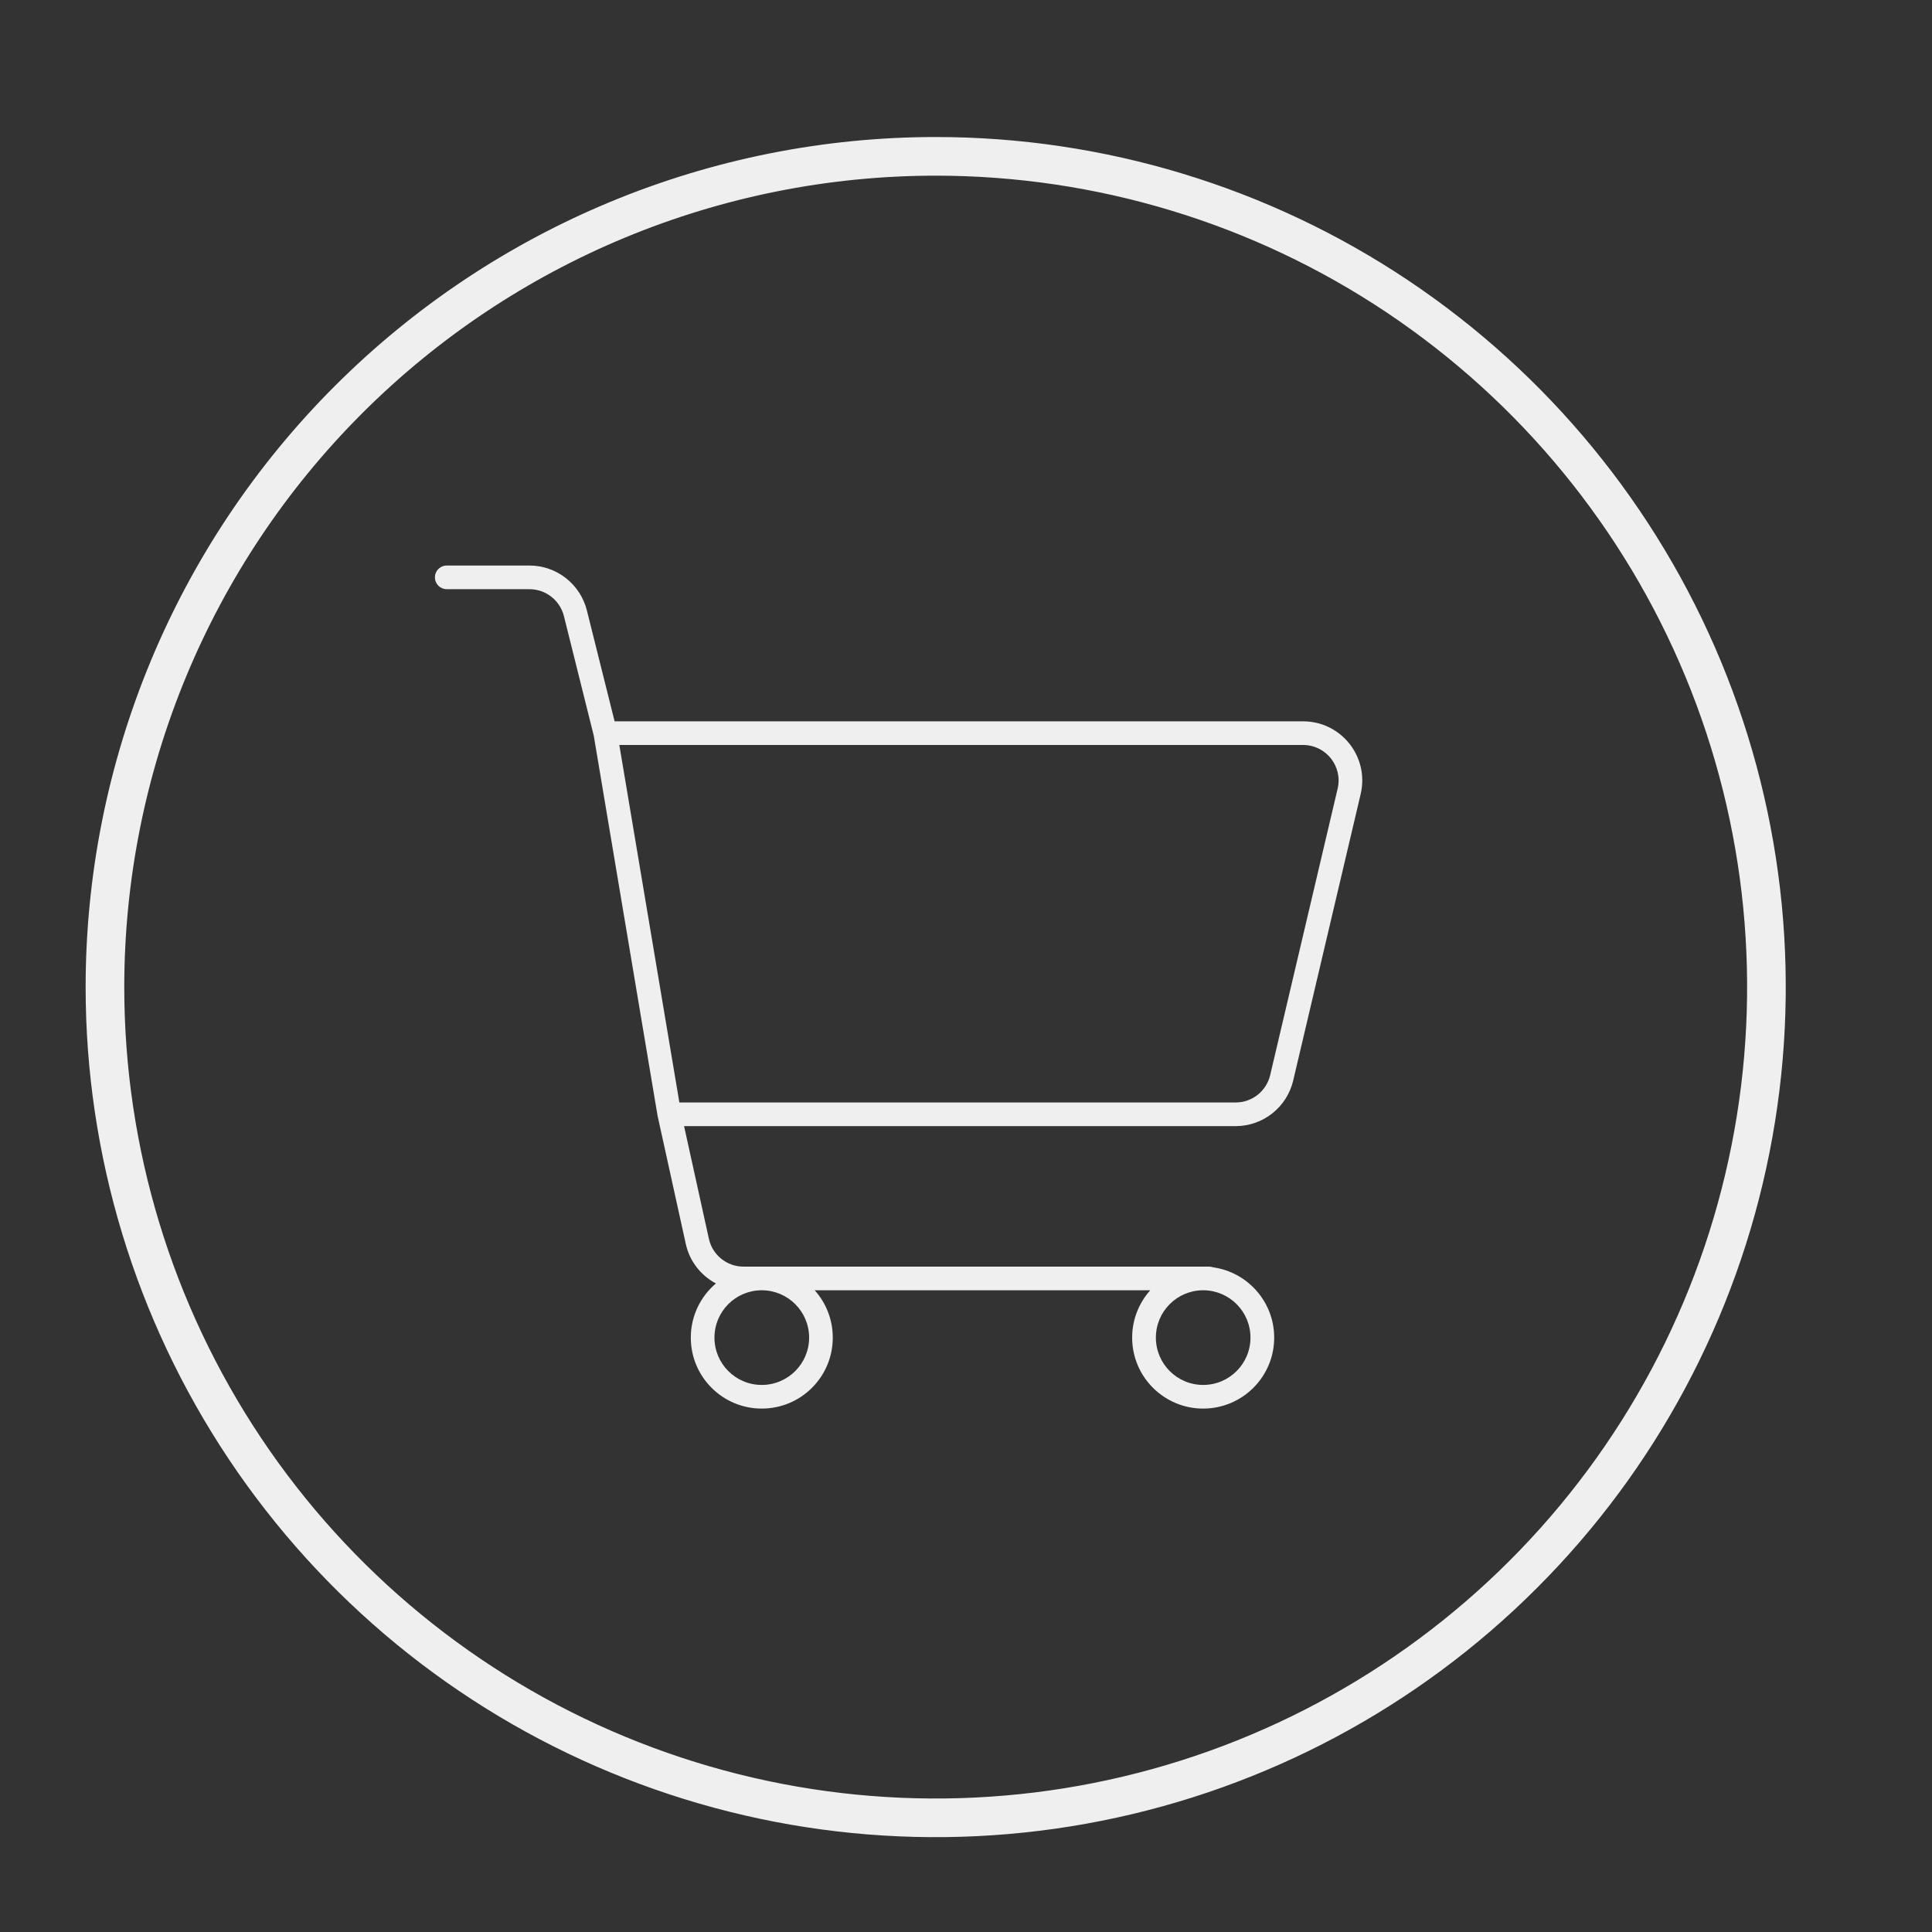
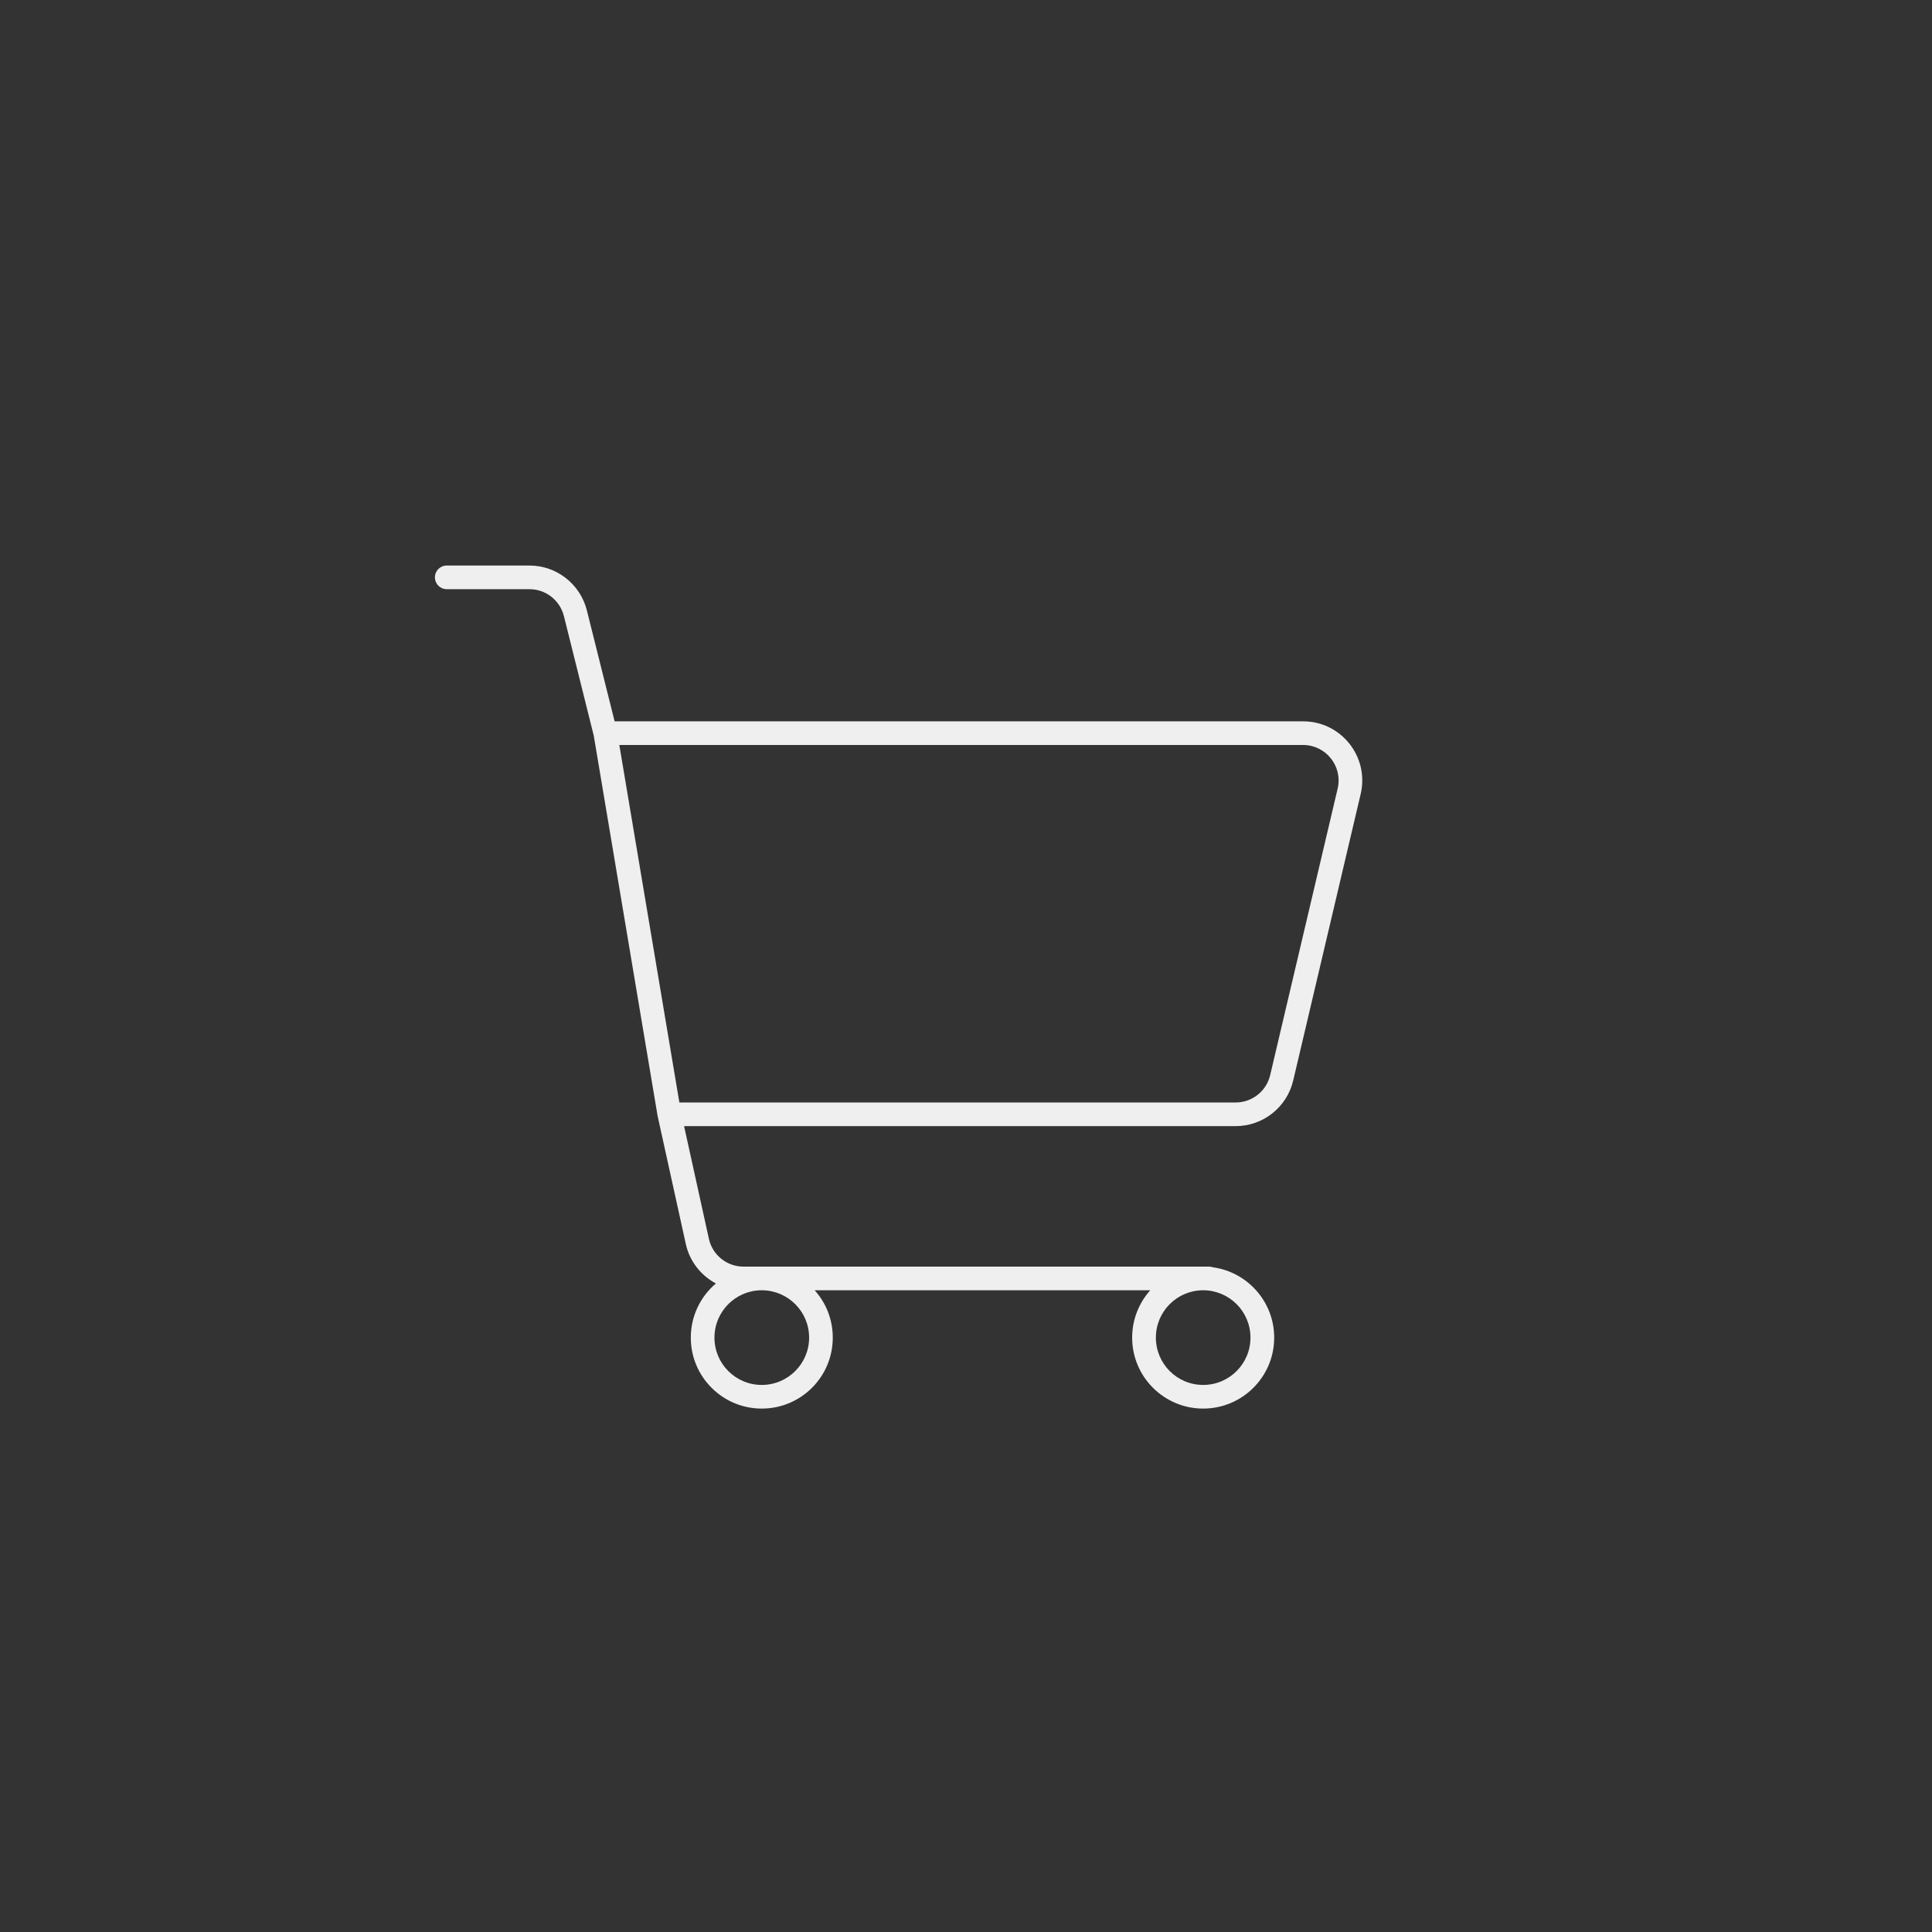
<svg xmlns="http://www.w3.org/2000/svg" width="25" height="25" viewBox="0 0 25 25" fill="none">
  <rect x="0" y="0" width="25" height="25" fill="#333333" stroke="none" />
-   <path d="M12.108 2.023C14.234 2.023 16.313 2.653 18.08 3.834C19.848 5.016 21.226 6.694 22.04 8.659C22.853 10.623 23.066 12.784 22.651 14.87C22.237 16.955 21.213 18.871 19.709 20.374C18.206 21.877 16.291 22.901 14.205 23.316C12.12 23.731 9.958 23.518 7.994 22.704C6.03 21.891 4.351 20.513 3.17 18.745C1.989 16.977 1.358 14.899 1.358 12.773C1.359 9.922 2.492 7.188 4.508 5.173C6.524 3.157 9.257 2.024 12.108 2.023V2.023Z" stroke="#EFEFEF" stroke-width="0.5" stroke-linecap="round" stroke-linejoin="round" />
  <path fill-rule="evenodd" clip-rule="evenodd" d="M5.781 7.318C5.696 7.318 5.628 7.386 5.628 7.471C5.628 7.556 5.696 7.624 5.781 7.624H6.851C7.062 7.624 7.245 7.767 7.297 7.972L7.683 9.518L8.51 14.444L8.512 14.452L8.874 16.096C8.923 16.321 9.07 16.505 9.264 16.608C9.065 16.776 8.939 17.028 8.939 17.309C8.939 17.816 9.35 18.227 9.857 18.227C10.365 18.227 10.776 17.816 10.776 17.309C10.776 17.073 10.688 16.859 10.542 16.696H14.884C14.739 16.859 14.65 17.073 14.65 17.309C14.65 17.816 15.062 18.227 15.569 18.227C16.076 18.227 16.488 17.816 16.488 17.309C16.488 16.845 16.143 16.461 15.697 16.399C15.681 16.393 15.663 16.39 15.645 16.39H15.575C15.573 16.39 15.571 16.39 15.569 16.39C15.567 16.39 15.565 16.39 15.563 16.39H9.863C9.861 16.39 9.859 16.39 9.857 16.39C9.855 16.39 9.853 16.39 9.851 16.39H9.621C9.406 16.39 9.219 16.24 9.173 16.03L8.852 14.572H15.989C16.344 14.572 16.652 14.328 16.734 13.982L17.607 10.275C17.72 9.794 17.356 9.334 16.862 9.334H7.953L7.594 7.898C7.508 7.557 7.202 7.318 6.851 7.318H5.781ZM15.564 16.696H15.574C15.91 16.699 16.181 16.972 16.181 17.309C16.181 17.647 15.907 17.921 15.569 17.921C15.231 17.921 14.957 17.647 14.957 17.309C14.957 16.972 15.228 16.699 15.564 16.696ZM9.852 16.696H9.862C10.198 16.699 10.47 16.972 10.47 17.309C10.47 17.647 10.195 17.921 9.857 17.921C9.519 17.921 9.245 17.647 9.245 17.309C9.245 16.972 9.516 16.699 9.852 16.696ZM8.791 14.266L8.014 9.64H16.862C17.158 9.64 17.377 9.916 17.309 10.205L16.436 13.912C16.387 14.12 16.202 14.266 15.989 14.266H8.791Z" fill="#EFEFEF" />
</svg>